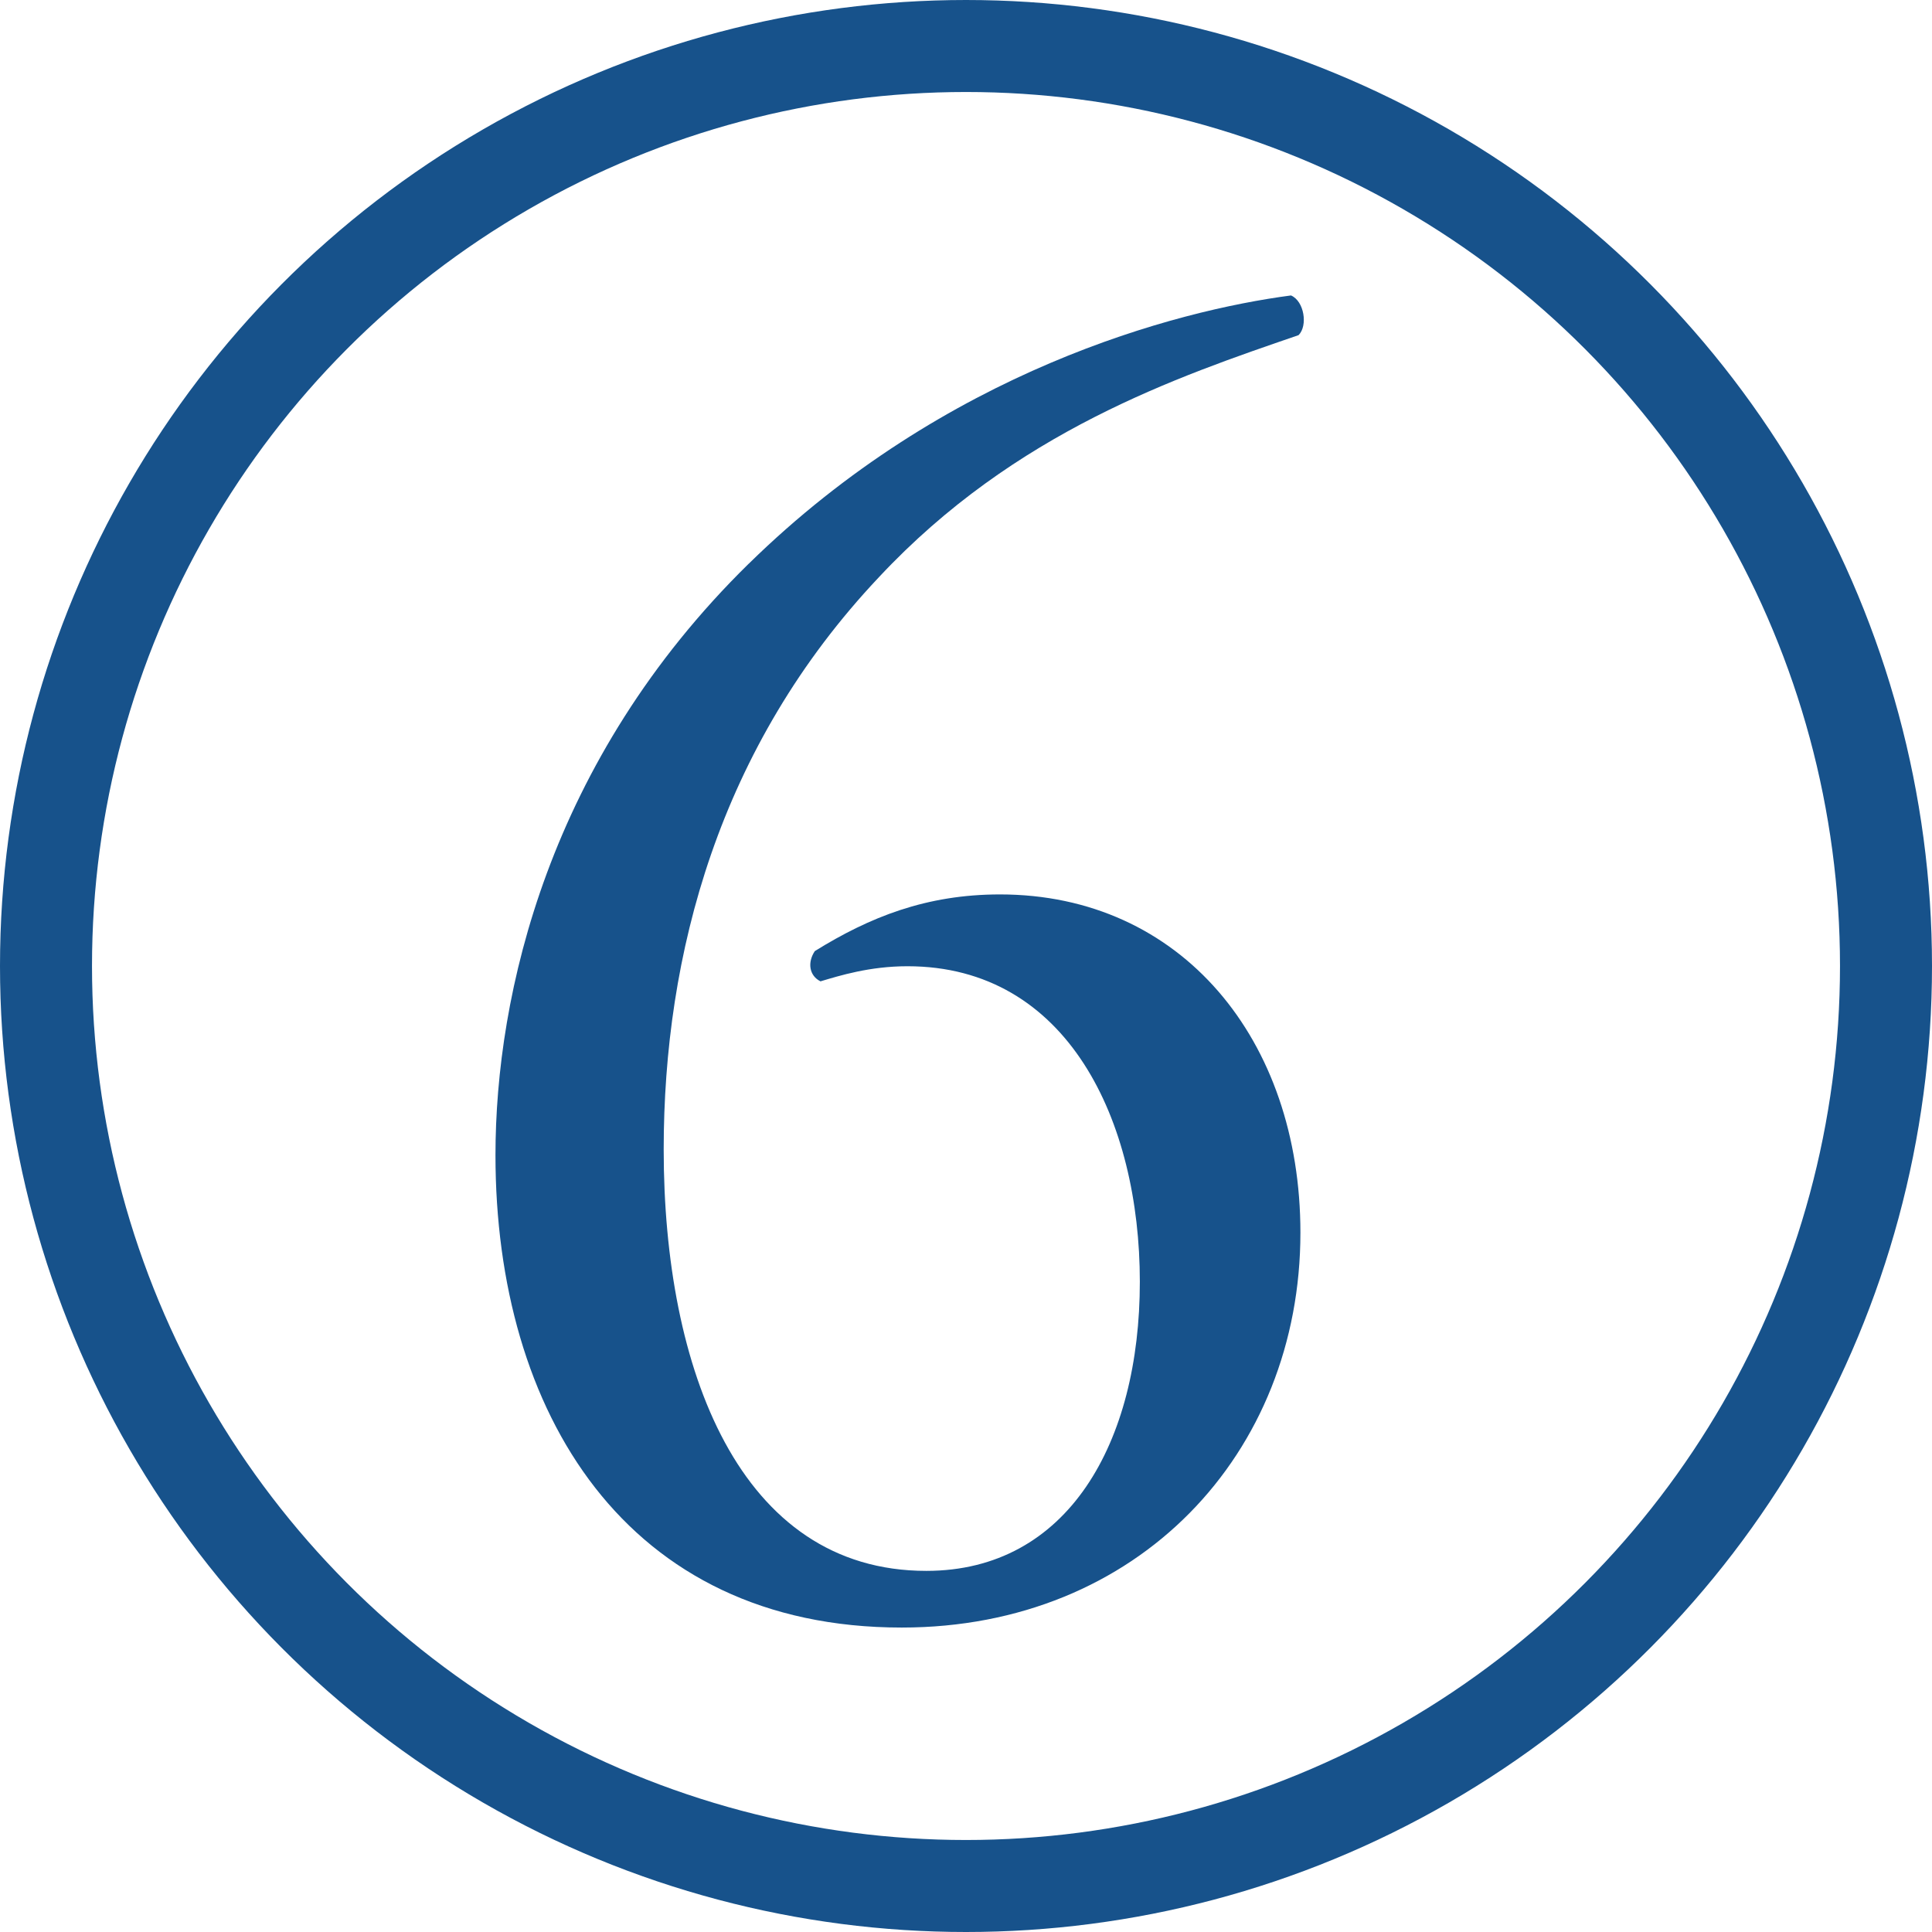
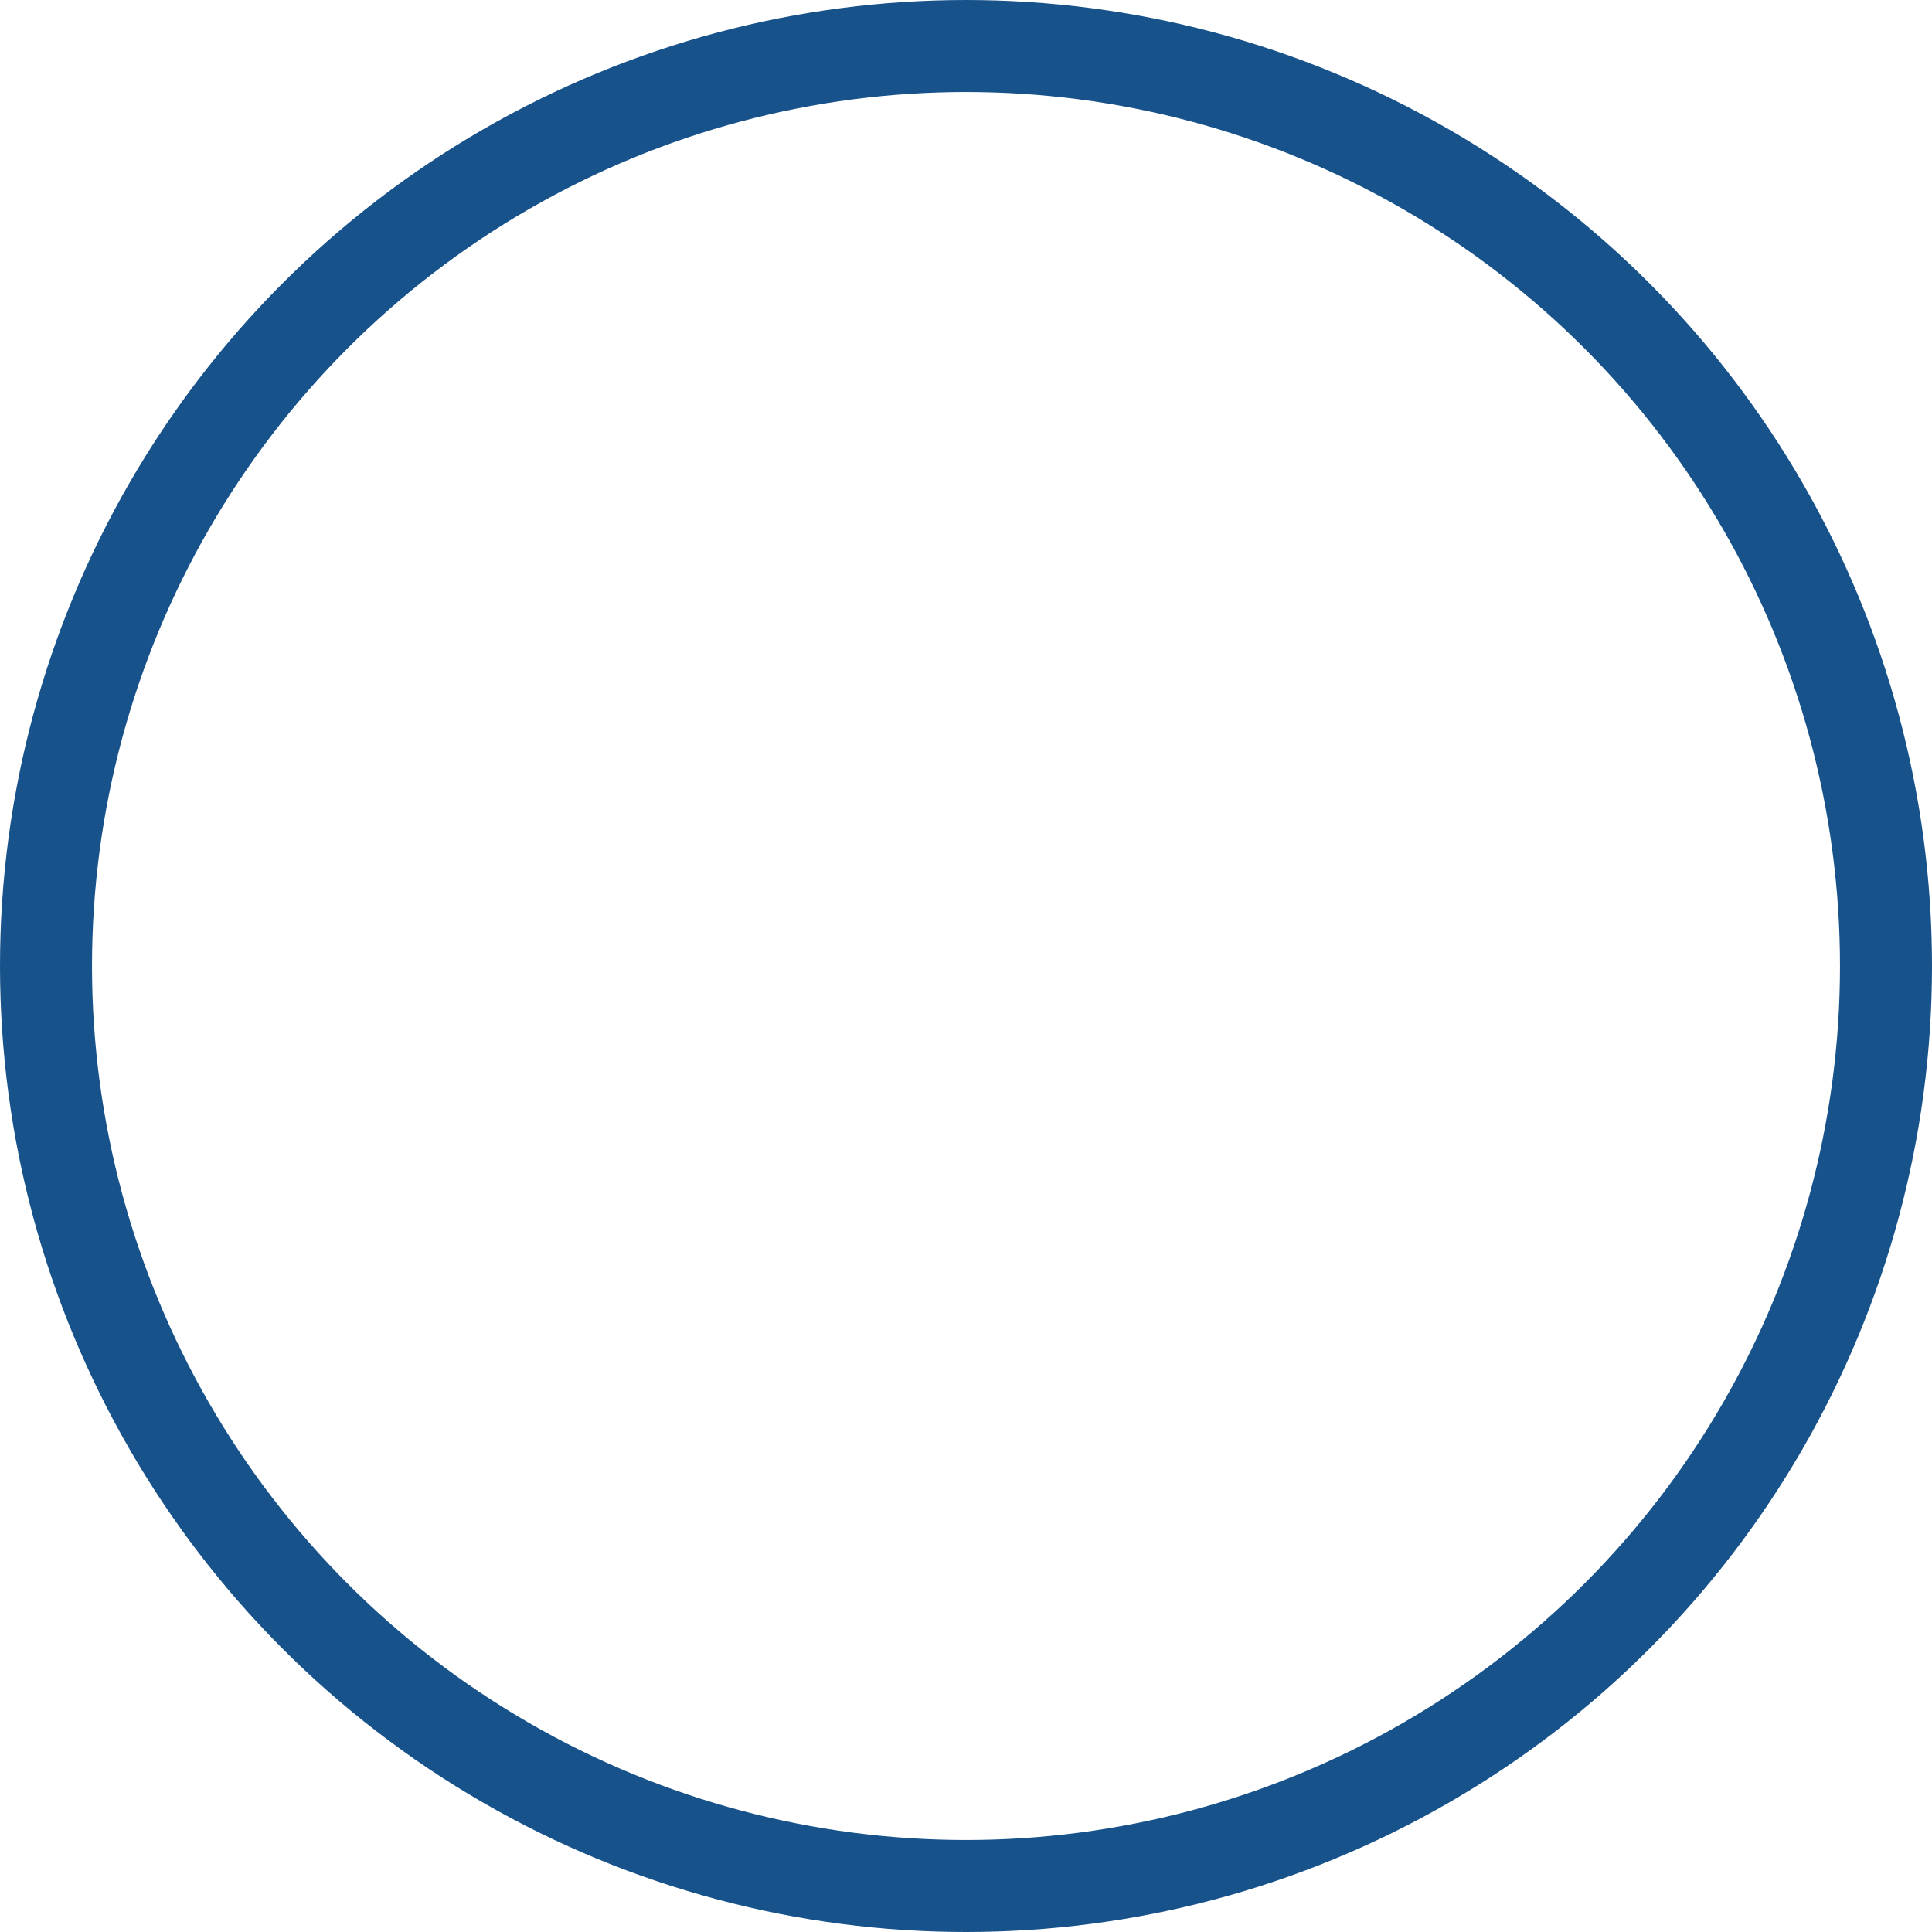
<svg xmlns="http://www.w3.org/2000/svg" id="Layer_1" version="1.1" viewBox="0 0 105 105">
  <defs>
    <style>
      .st0 {
        fill: none;
        stroke: #17528b;
        stroke-miterlimit: 10;
        stroke-width: 5px;
      }

      .st1 {
        fill: #17528b;
      }
    </style>
  </defs>
-   <path class="st1" d="M40.691,30.639c10.681-10.474,23.209-13.76,29.473-14.582.719.309.924,1.644.411,2.157-6.572,2.259-15.404,5.237-22.798,13.145-8.729,9.242-11.707,20.538-11.707,31.115,0,11.912,4.108,22.9,14.274,22.9,7.702,0,11.604-6.983,11.604-15.712s-3.902-17.149-12.631-17.149c-2.055,0-3.697.514-4.725.821-.616-.308-.719-1.027-.308-1.644,2.978-1.848,6.059-3.08,10.063-3.08,9.858,0,16.328,7.907,16.328,18.382,0,12.015-8.832,21.462-21.668,21.462-14.993,0-22.079-11.707-22.079-25.673,0-8.729,2.876-21.462,13.761-32.143Z" />
  <circle class="st0" cx="52.5" cy="52.5" r="50" />
</svg>